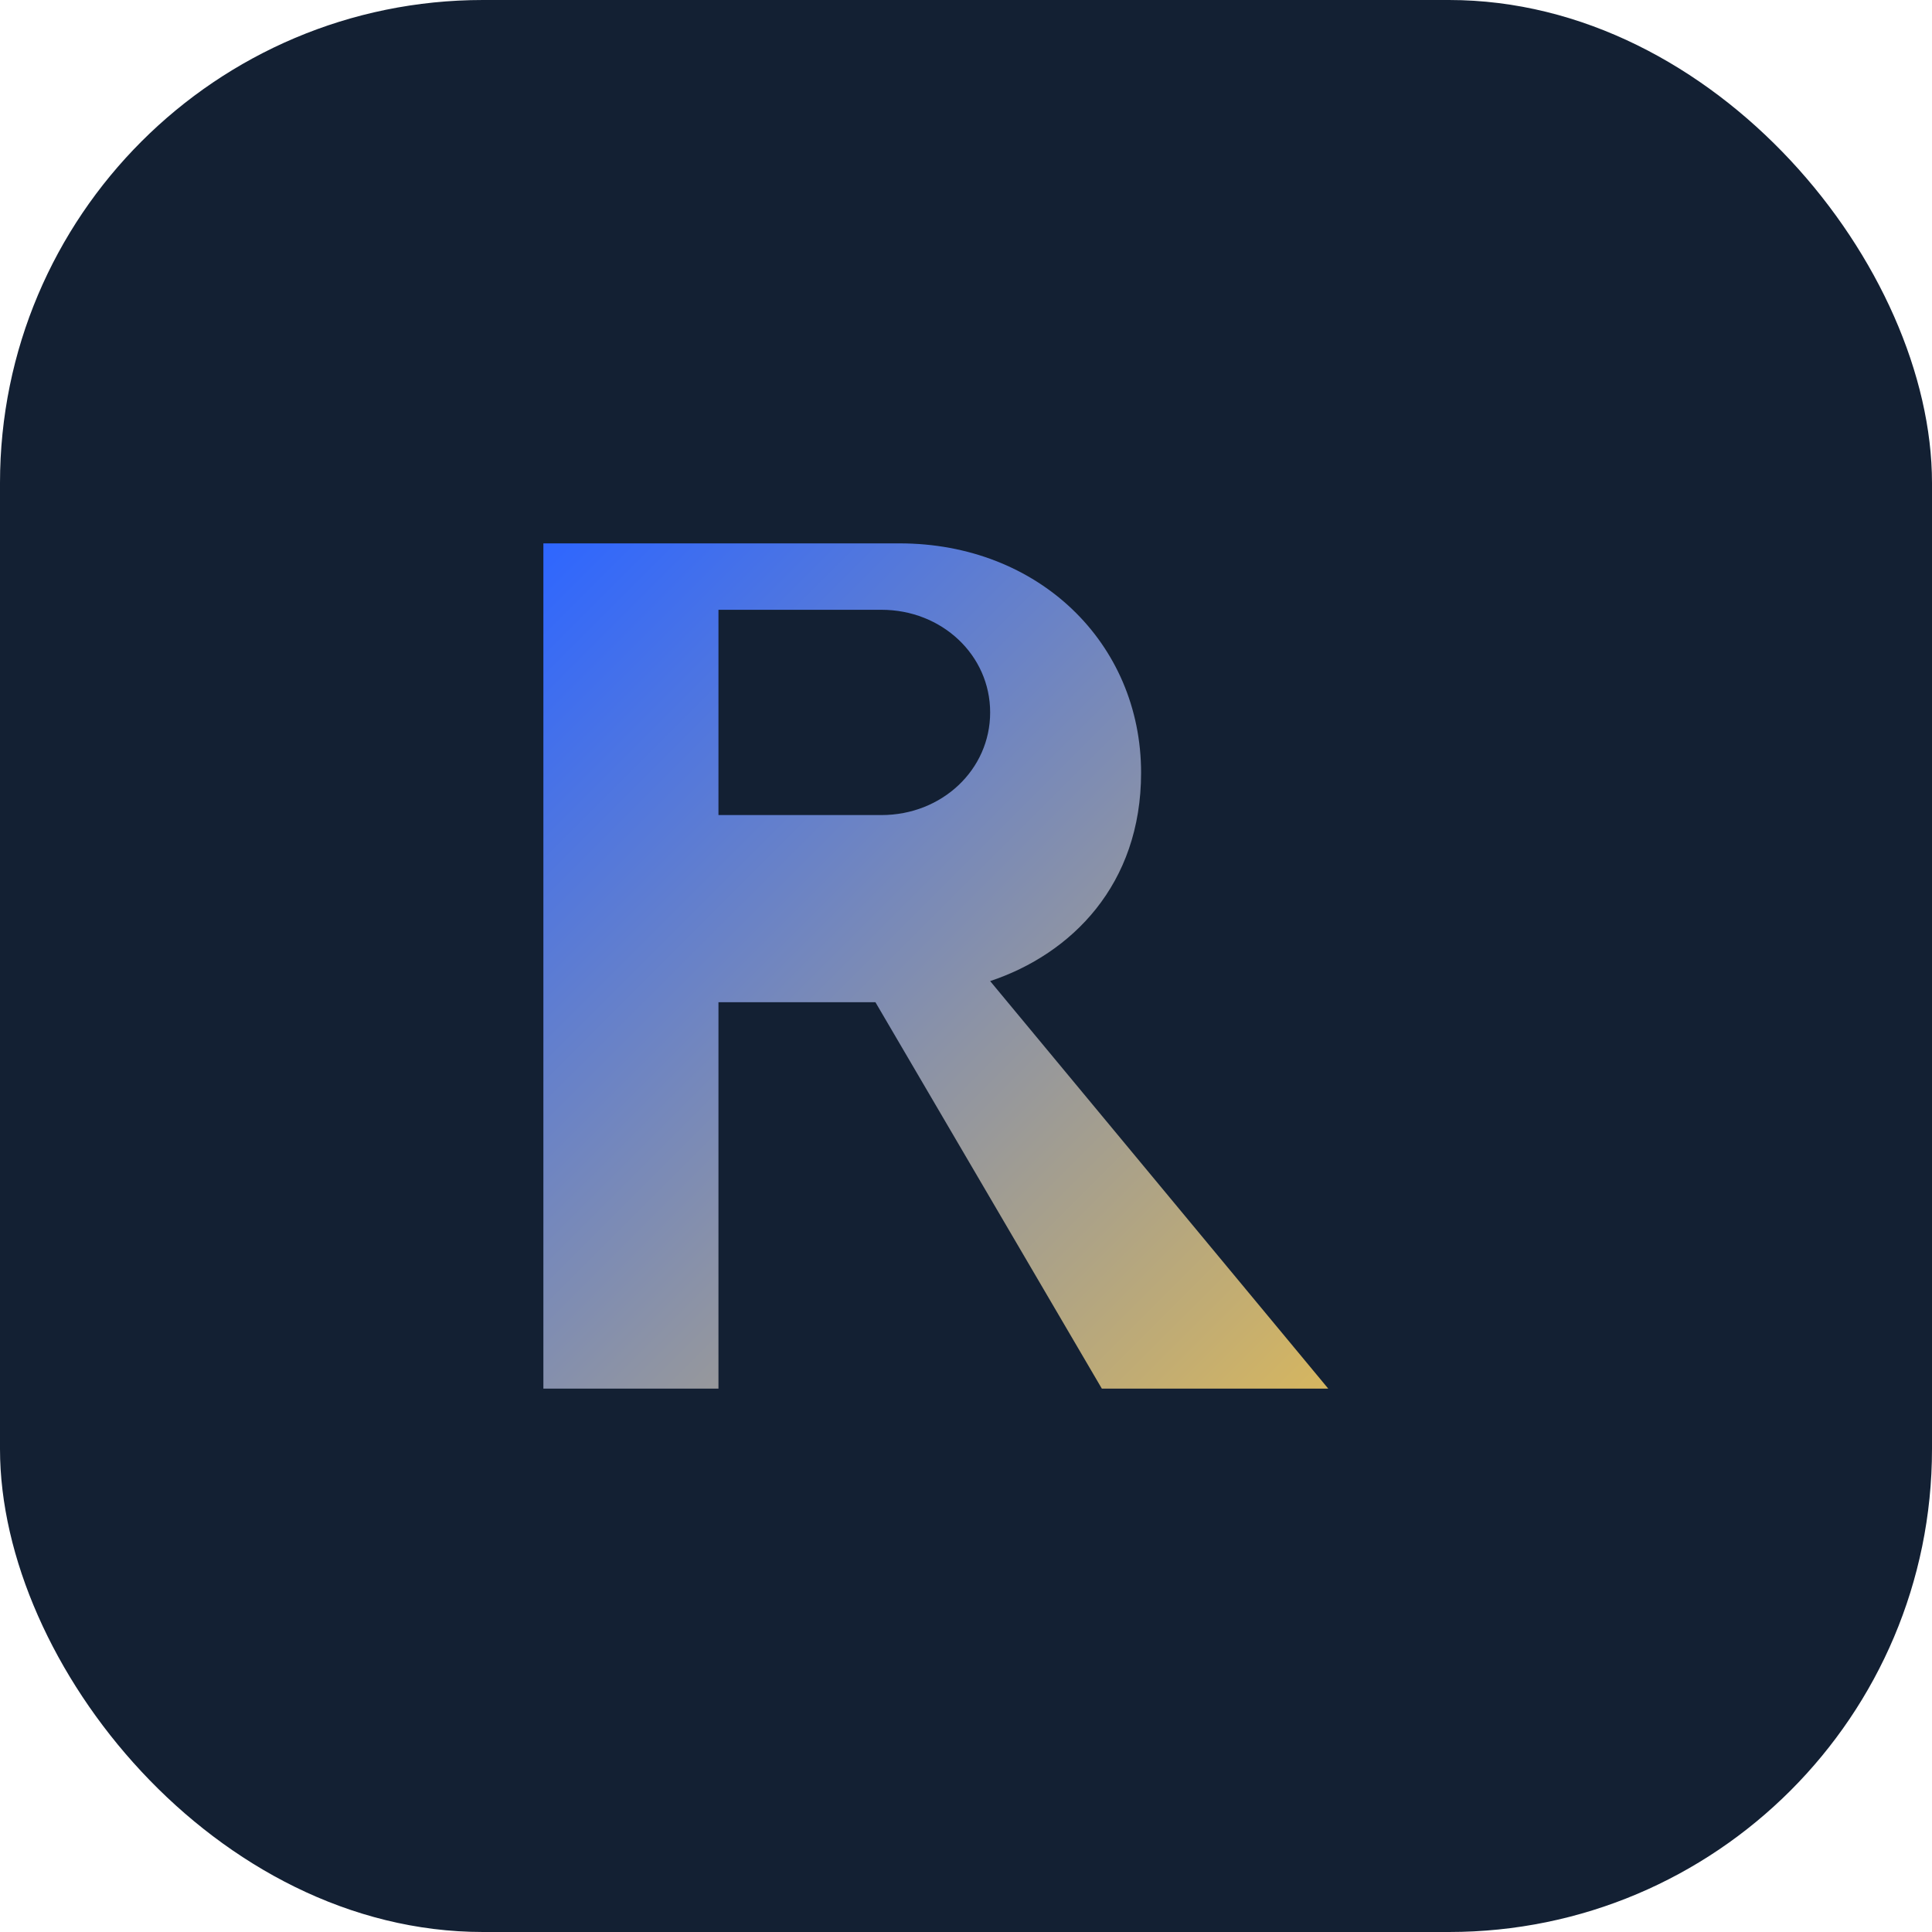
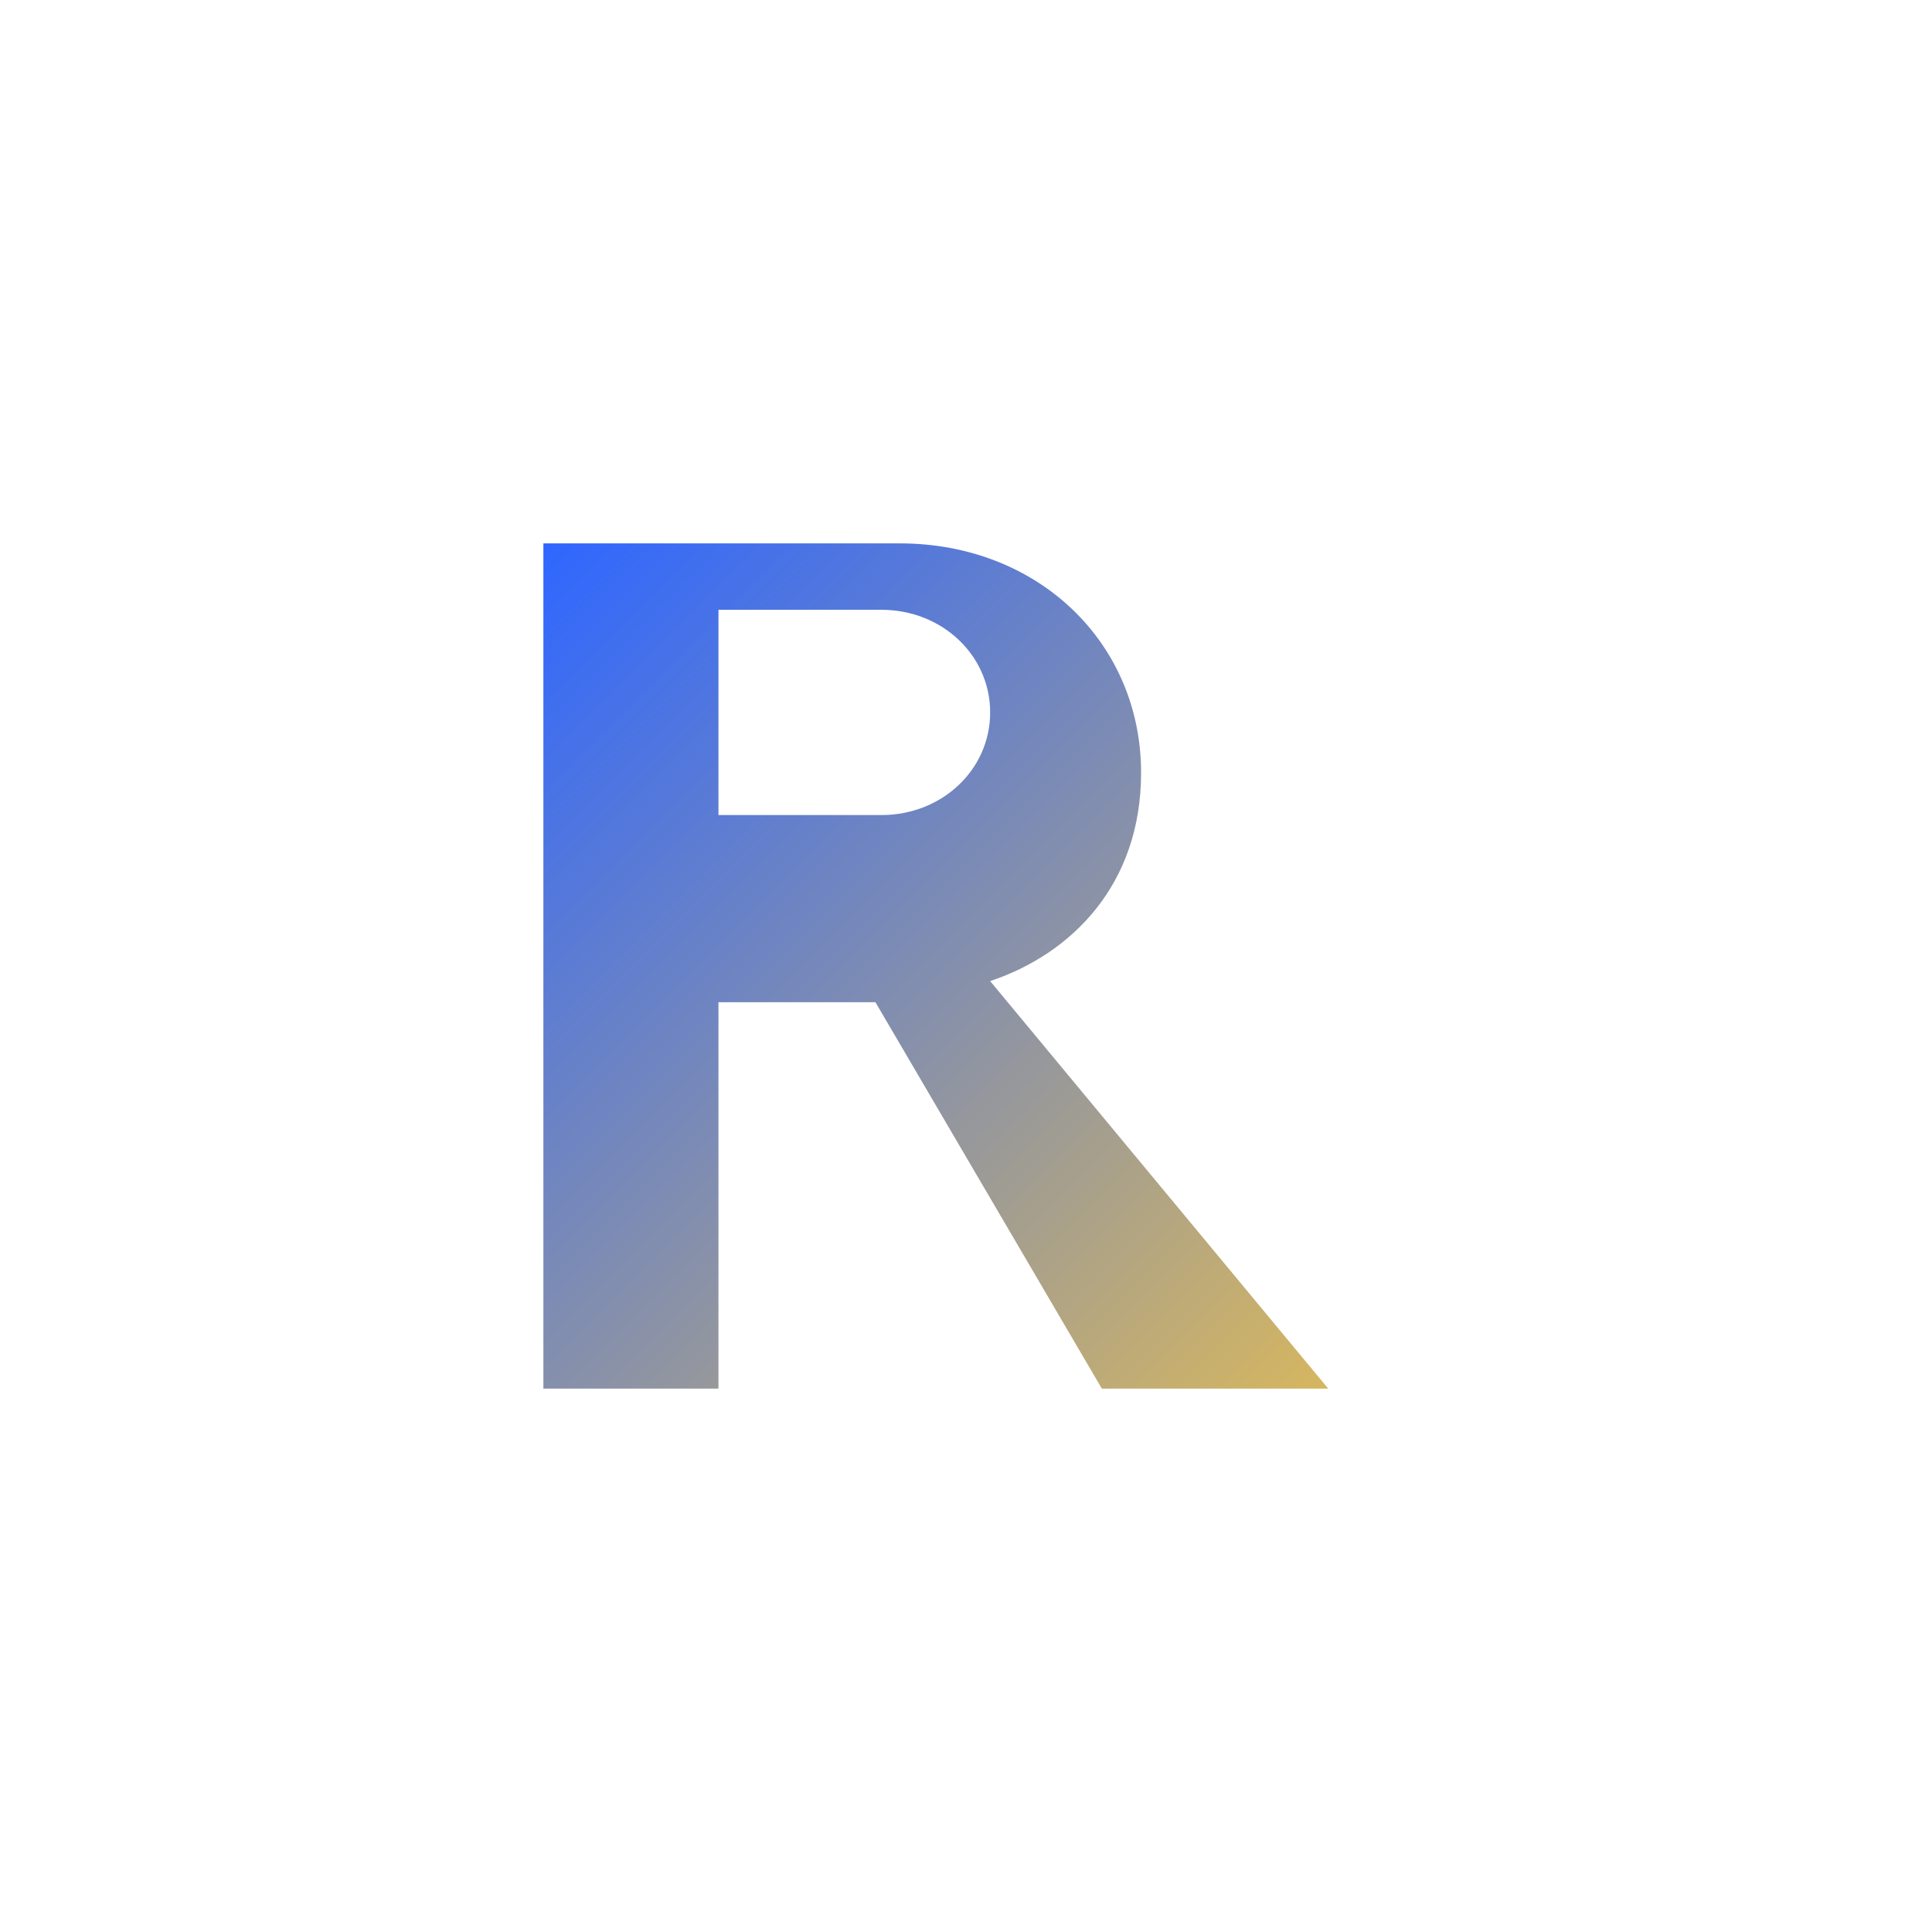
<svg xmlns="http://www.w3.org/2000/svg" width="64" height="64" viewBox="0 0 64 64" fill="none" role="img" aria-label="DailyTours logo">
-   <rect width="64" height="64" rx="16" fill="#132033" />
  <path d="M18 46V18h11.8c4.6 0 8 3.3 8 7.6 0 3.7-2.3 6-5 6.9L44 46h-7.5L29 33.2h-5.2V46H18Zm11.2-19c2 0 3.6-1.5 3.6-3.4s-1.6-3.4-3.6-3.4H23.8v6.8h5.4Z" fill="url(#g)" />
  <defs>
    <linearGradient id="g" x1="18" y1="18" x2="50" y2="50" gradientUnits="userSpaceOnUse">
      <stop stop-color="#2E66FF" />
      <stop offset="1" stop-color="#F5C542" />
    </linearGradient>
  </defs>
</svg>